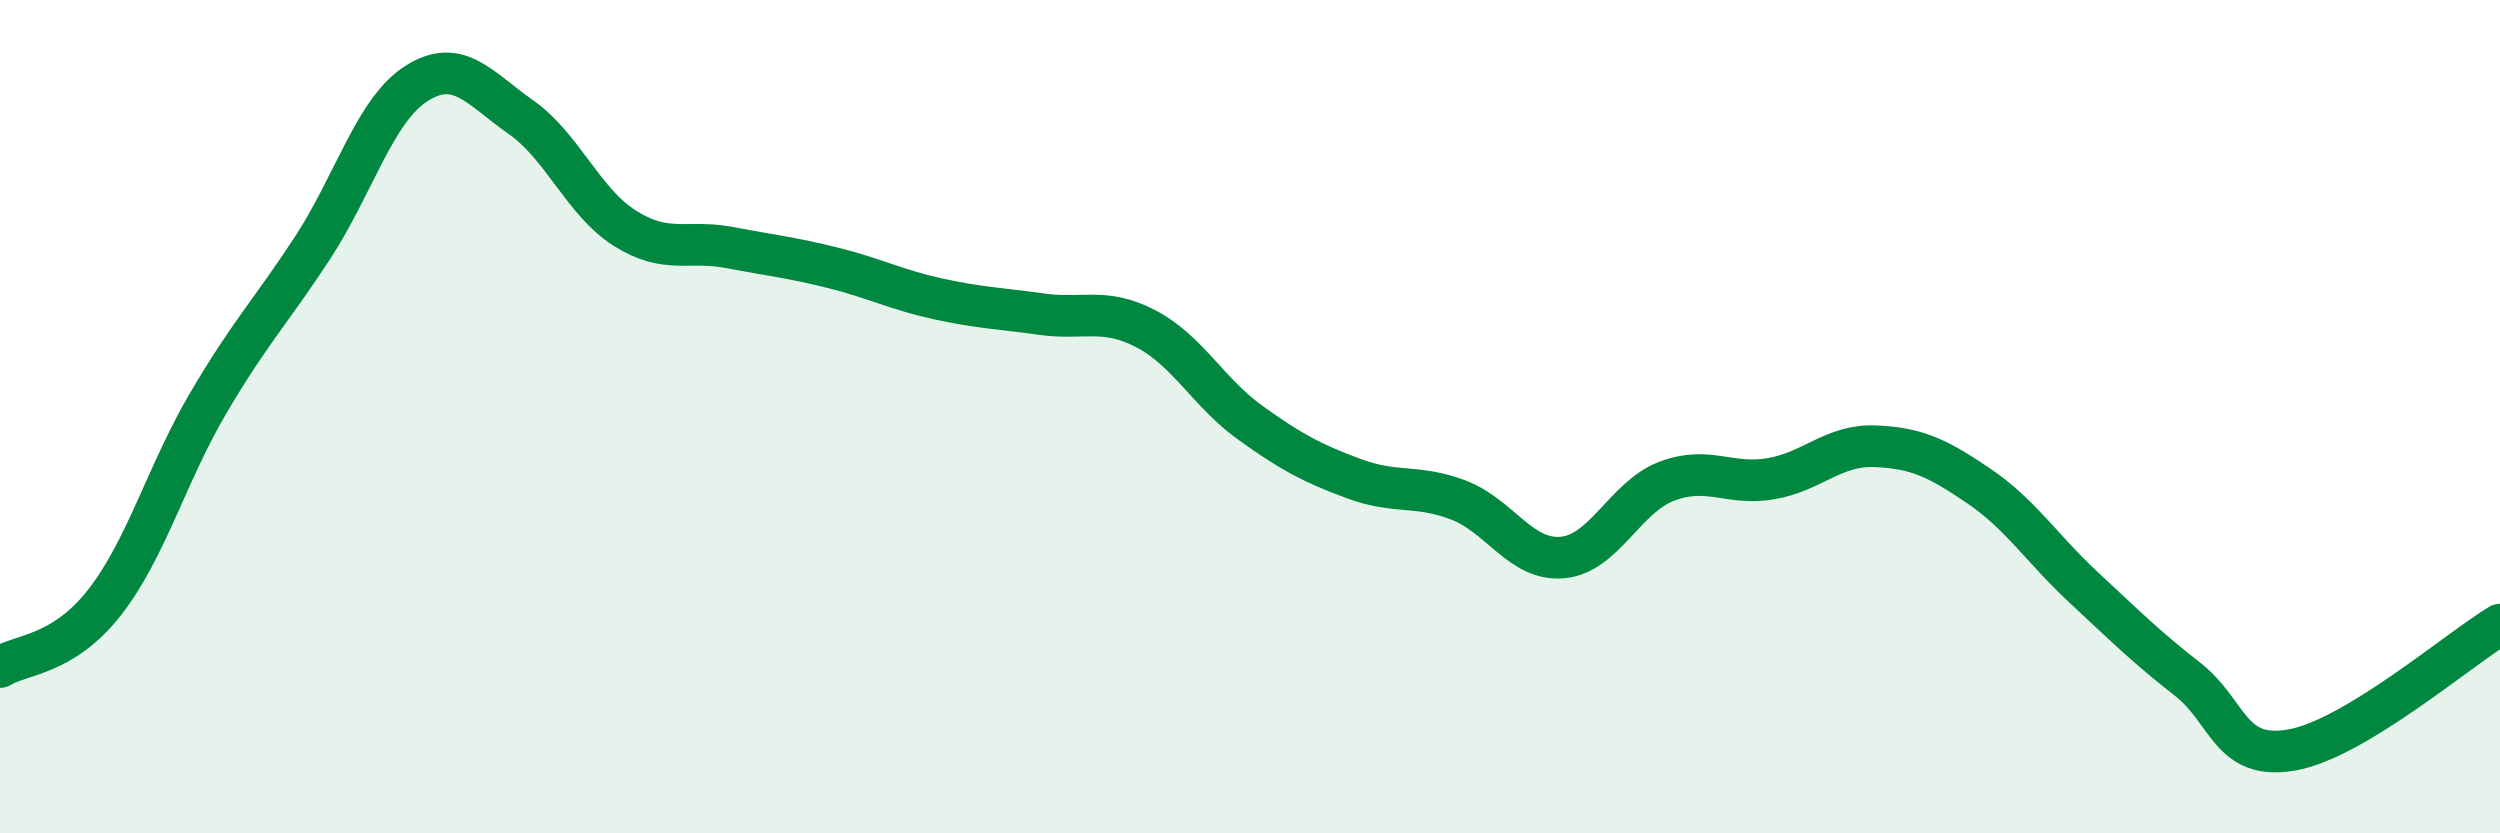
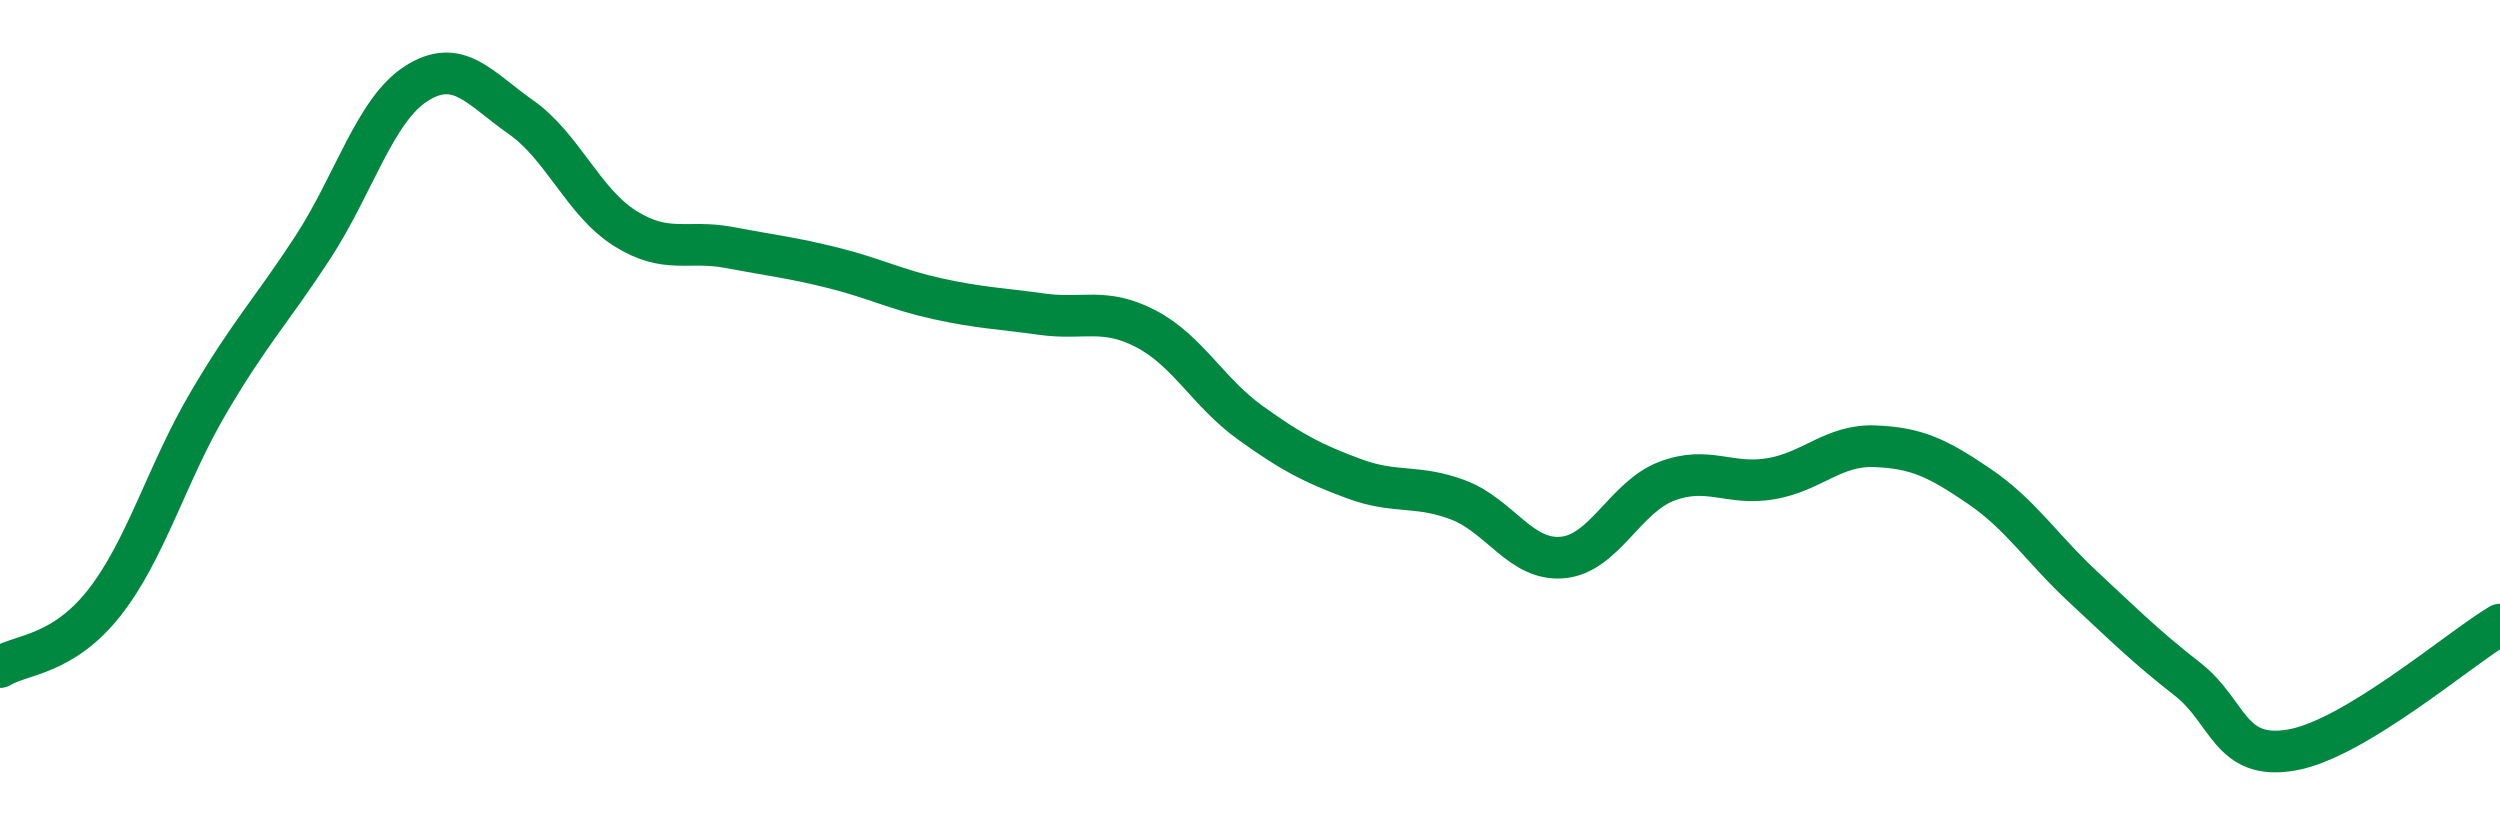
<svg xmlns="http://www.w3.org/2000/svg" width="60" height="20" viewBox="0 0 60 20">
-   <path d="M 0,16.01 C 0.5,15.7 1.5,15.74 2.5,14.47 C 3.5,13.2 4,11.37 5,9.67 C 6,7.97 6.5,7.48 7.5,5.95 C 8.5,4.42 9,2.63 10,2 C 11,1.37 11.5,2.11 12.5,2.81 C 13.5,3.51 14,4.85 15,5.48 C 16,6.11 16.5,5.75 17.5,5.94 C 18.5,6.13 19,6.18 20,6.43 C 21,6.68 21.5,6.95 22.5,7.17 C 23.5,7.39 24,7.4 25,7.54 C 26,7.68 26.5,7.37 27.5,7.89 C 28.5,8.41 29,9.42 30,10.14 C 31,10.86 31.5,11.12 32.5,11.49 C 33.5,11.86 34,11.62 35,12 C 36,12.38 36.5,13.47 37.5,13.38 C 38.5,13.29 39,11.93 40,11.55 C 41,11.17 41.5,11.66 42.5,11.49 C 43.5,11.32 44,10.67 45,10.71 C 46,10.75 46.5,10.99 47.5,11.67 C 48.5,12.35 49,13.16 50,14.09 C 51,15.02 51.5,15.52 52.5,16.3 C 53.5,17.08 53.5,18.26 55,18 C 56.5,17.74 59,15.59 60,14.99L60 20L0 20Z" fill="#008740" opacity="0.1" stroke-linecap="round" stroke-linejoin="round" />
  <path d="M 0,16.01 C 0.5,15.7 1.5,15.74 2.5,14.47 C 3.5,13.2 4,11.37 5,9.67 C 6,7.97 6.5,7.48 7.5,5.95 C 8.5,4.42 9,2.63 10,2 C 11,1.37 11.5,2.11 12.5,2.81 C 13.5,3.51 14,4.85 15,5.48 C 16,6.11 16.5,5.75 17.5,5.94 C 18.5,6.13 19,6.18 20,6.43 C 21,6.68 21.5,6.95 22.5,7.17 C 23.5,7.39 24,7.4 25,7.54 C 26,7.68 26.5,7.37 27.5,7.89 C 28.5,8.41 29,9.42 30,10.14 C 31,10.86 31.5,11.12 32.5,11.49 C 33.5,11.86 34,11.62 35,12 C 36,12.38 36.5,13.47 37.5,13.38 C 38.5,13.29 39,11.93 40,11.55 C 41,11.17 41.5,11.66 42.5,11.49 C 43.5,11.32 44,10.67 45,10.71 C 46,10.75 46.5,10.99 47.5,11.67 C 48.5,12.35 49,13.16 50,14.09 C 51,15.02 51.5,15.52 52.5,16.3 C 53.5,17.08 53.5,18.26 55,18 C 56.5,17.74 59,15.59 60,14.99" stroke="#008740" stroke-width="1" fill="none" stroke-linecap="round" stroke-linejoin="round" />
</svg>